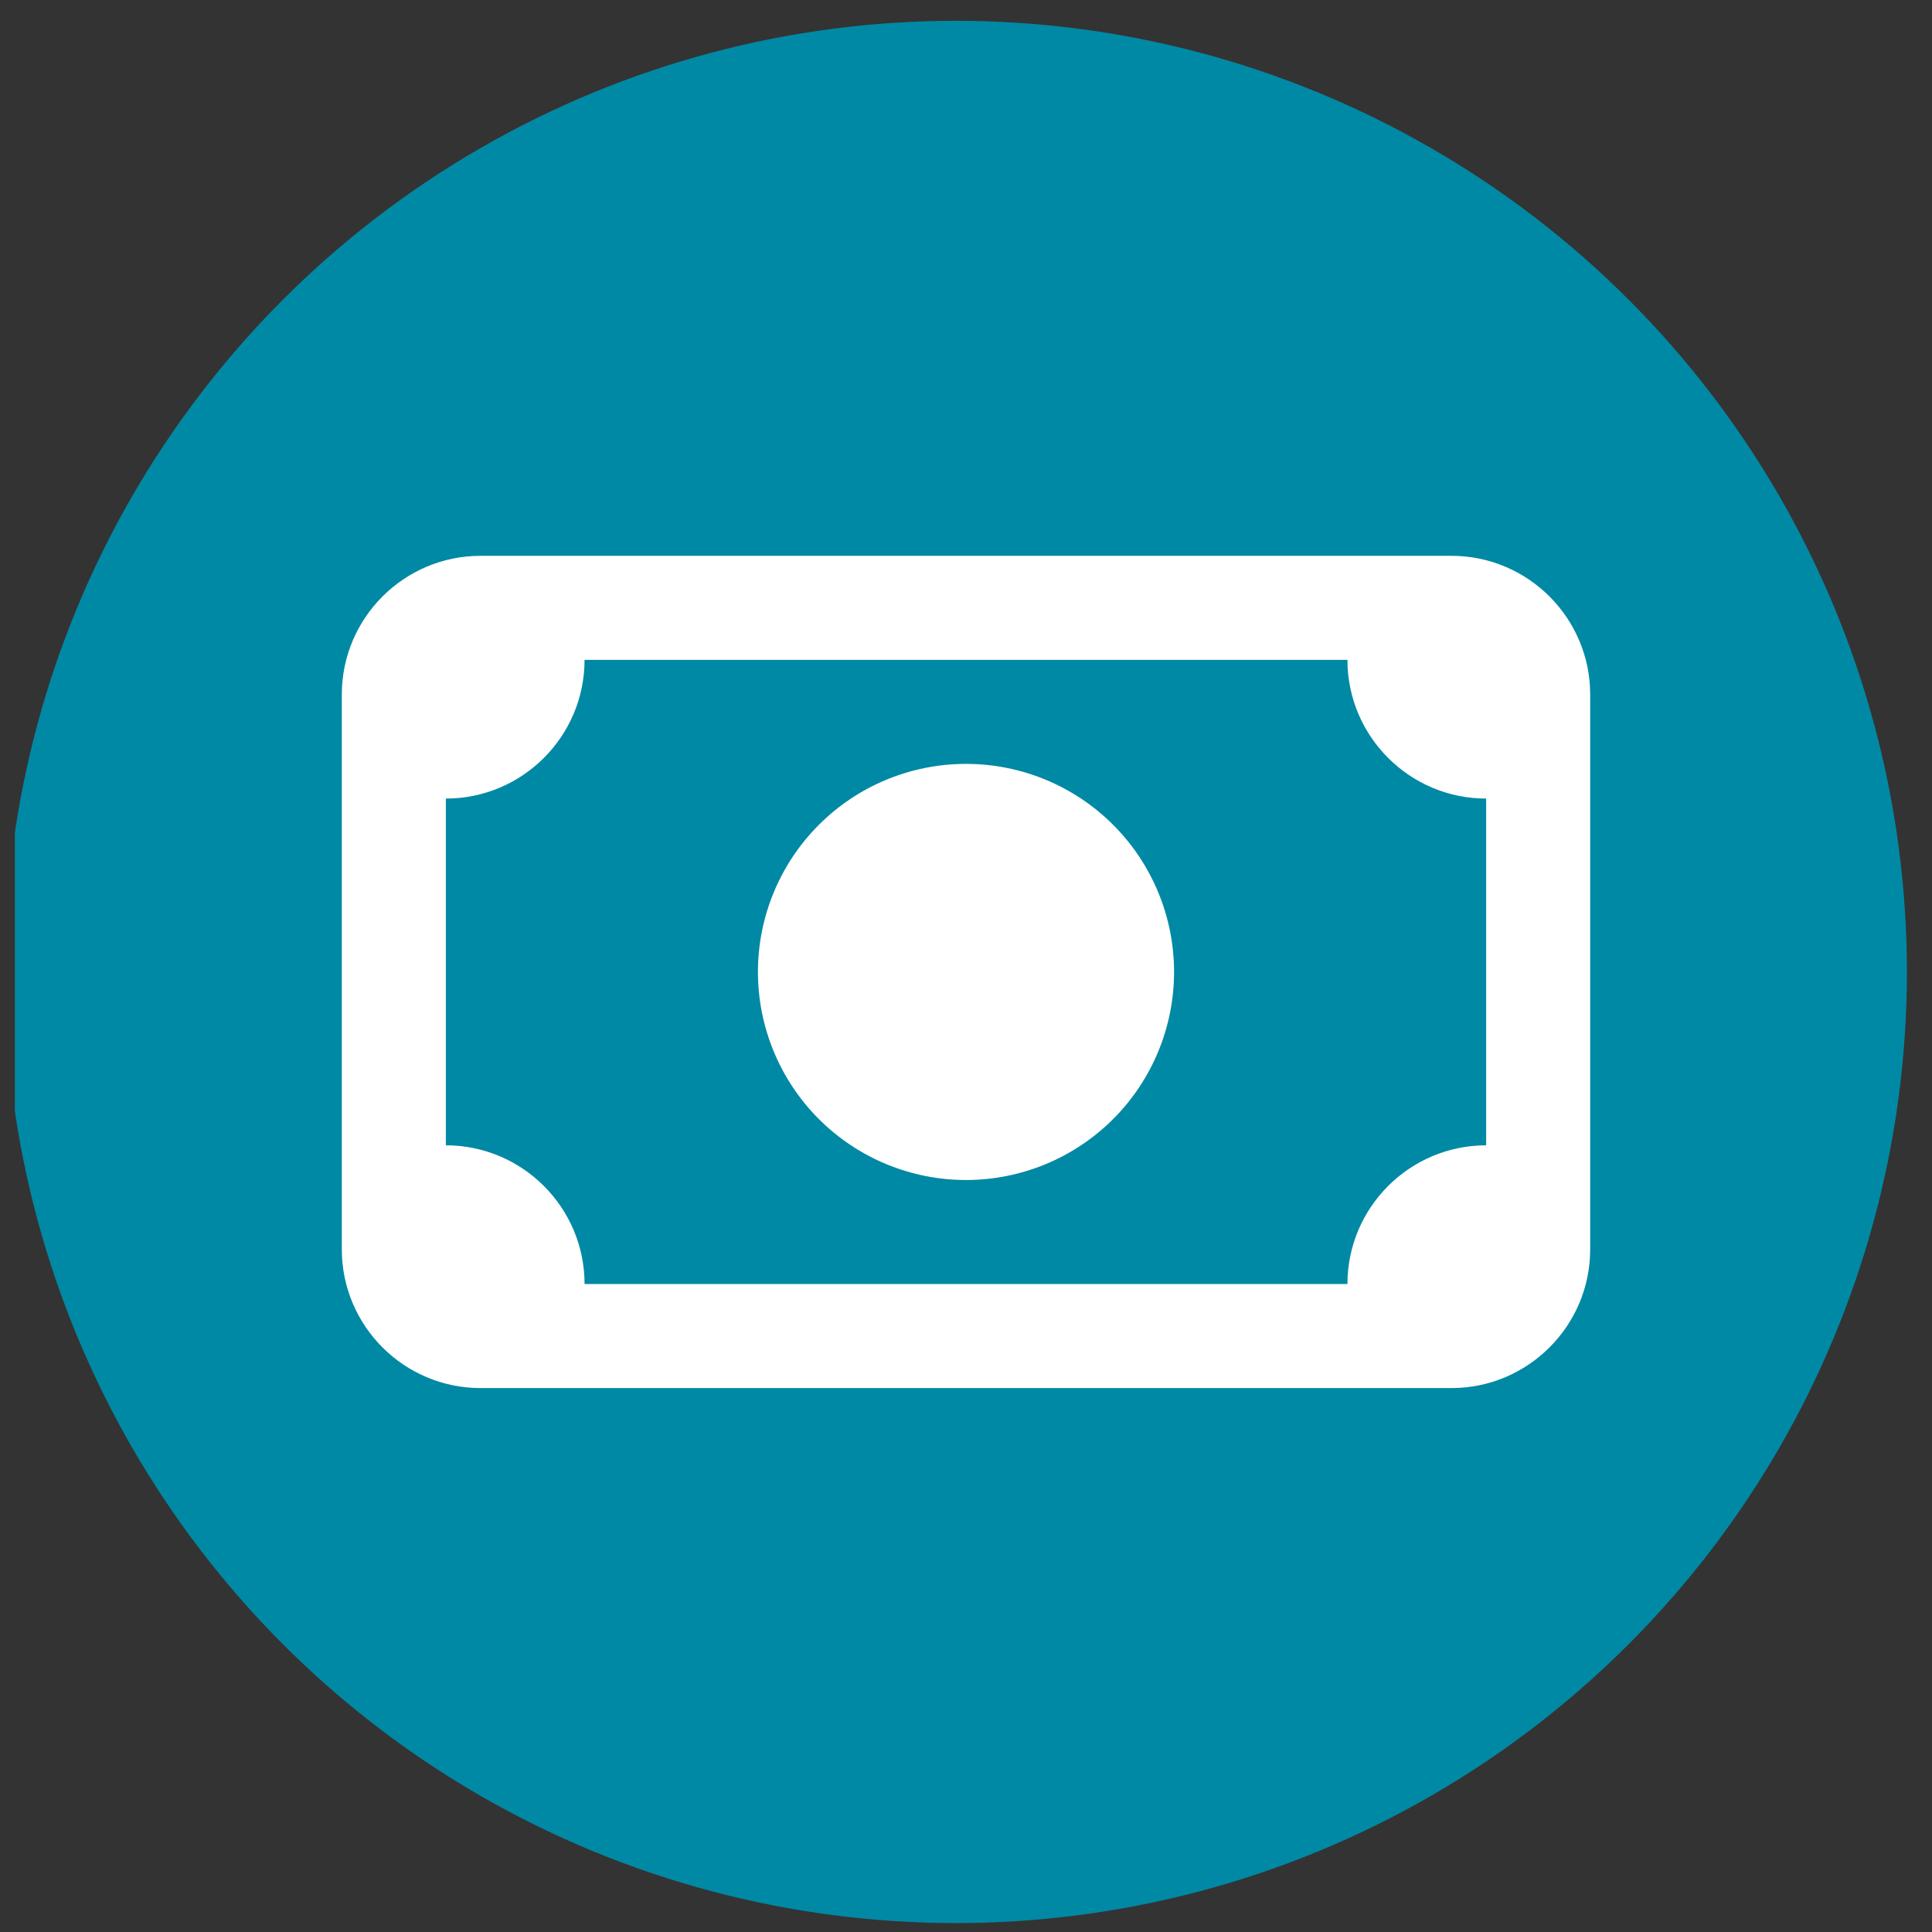
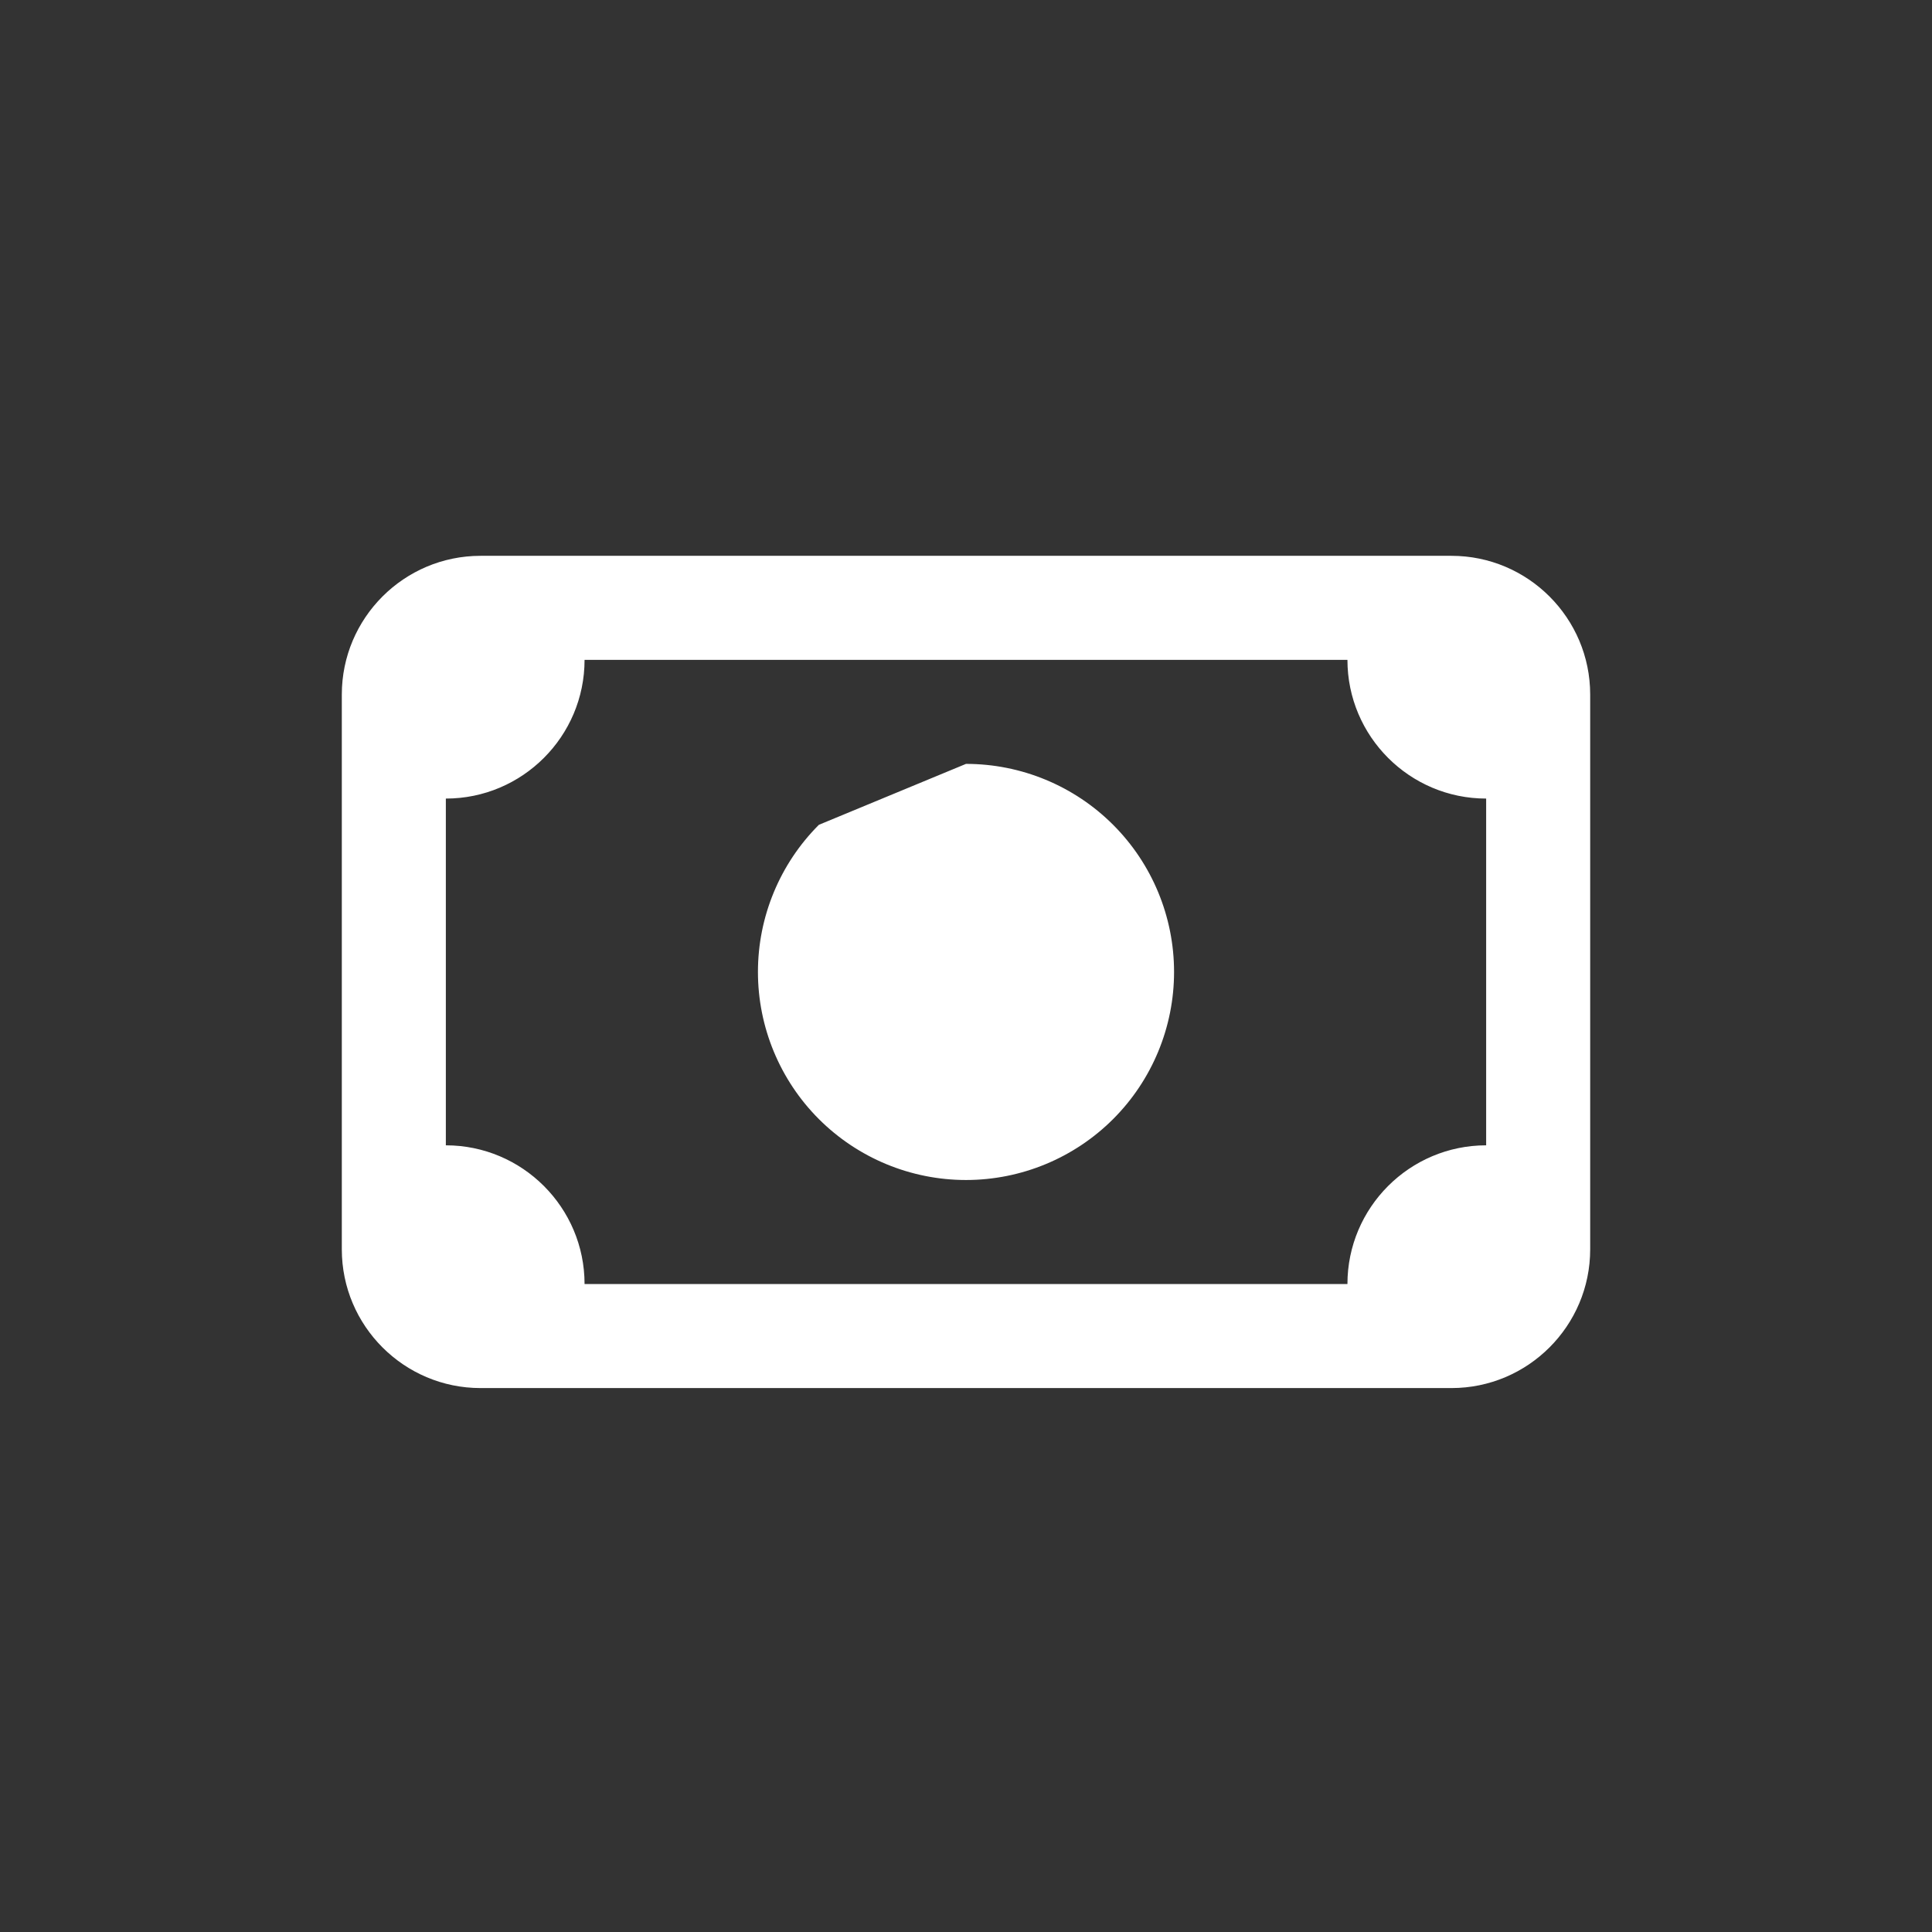
<svg xmlns="http://www.w3.org/2000/svg" width="65" height="65" viewBox="0 0 65 65" fill="none">
  <rect x="0" y="0" width="65" height="65" fill="#333333" stroke="none" />
  <g clip-path="url(#clip0_39_294)">
-     <circle cx="32.156" cy="32.7" r="32" fill="#0089A4" />
-     <path d="M19.667 22.2C19.667 24.774 17.574 26.867 15 26.867V38.533C17.574 38.533 19.667 40.626 19.667 43.2H45.333C45.333 40.626 47.426 38.533 50 38.533V26.867C47.426 26.867 45.333 24.774 45.333 22.2H19.667ZM11.5 23.367C11.5 20.793 13.593 18.7 16.167 18.7H48.833C51.407 18.7 53.5 20.793 53.5 23.367V42.033C53.5 44.607 51.407 46.7 48.833 46.7H16.167C13.593 46.7 11.5 44.607 11.5 42.033V23.367ZM32.5 25.7C34.356 25.7 36.137 26.437 37.45 27.75C38.763 29.063 39.5 30.843 39.5 32.7C39.5 34.556 38.763 36.337 37.45 37.65C36.137 38.962 34.356 39.7 32.5 39.7C30.643 39.7 28.863 38.962 27.55 37.65C26.238 36.337 25.5 34.556 25.5 32.7C25.5 30.843 26.238 29.063 27.55 27.75C28.863 26.437 30.643 25.7 32.5 25.7Z" fill="white" />
+     <path d="M19.667 22.2C19.667 24.774 17.574 26.867 15 26.867V38.533C17.574 38.533 19.667 40.626 19.667 43.2H45.333C45.333 40.626 47.426 38.533 50 38.533V26.867C47.426 26.867 45.333 24.774 45.333 22.2H19.667ZM11.5 23.367C11.5 20.793 13.593 18.7 16.167 18.7H48.833C51.407 18.7 53.5 20.793 53.5 23.367V42.033C53.5 44.607 51.407 46.7 48.833 46.7H16.167C13.593 46.7 11.5 44.607 11.5 42.033V23.367ZM32.5 25.7C34.356 25.7 36.137 26.437 37.45 27.75C38.763 29.063 39.5 30.843 39.5 32.7C39.5 34.556 38.763 36.337 37.45 37.65C36.137 38.962 34.356 39.7 32.5 39.7C30.643 39.7 28.863 38.962 27.55 37.65C26.238 36.337 25.5 34.556 25.5 32.7C25.5 30.843 26.238 29.063 27.55 27.75Z" fill="white" />
  </g>
  <defs>
    <clipPath id="clip0_39_294">
      <rect width="64" height="64" fill="white" transform="translate(0.5 0.7)" />
    </clipPath>
  </defs>
</svg>